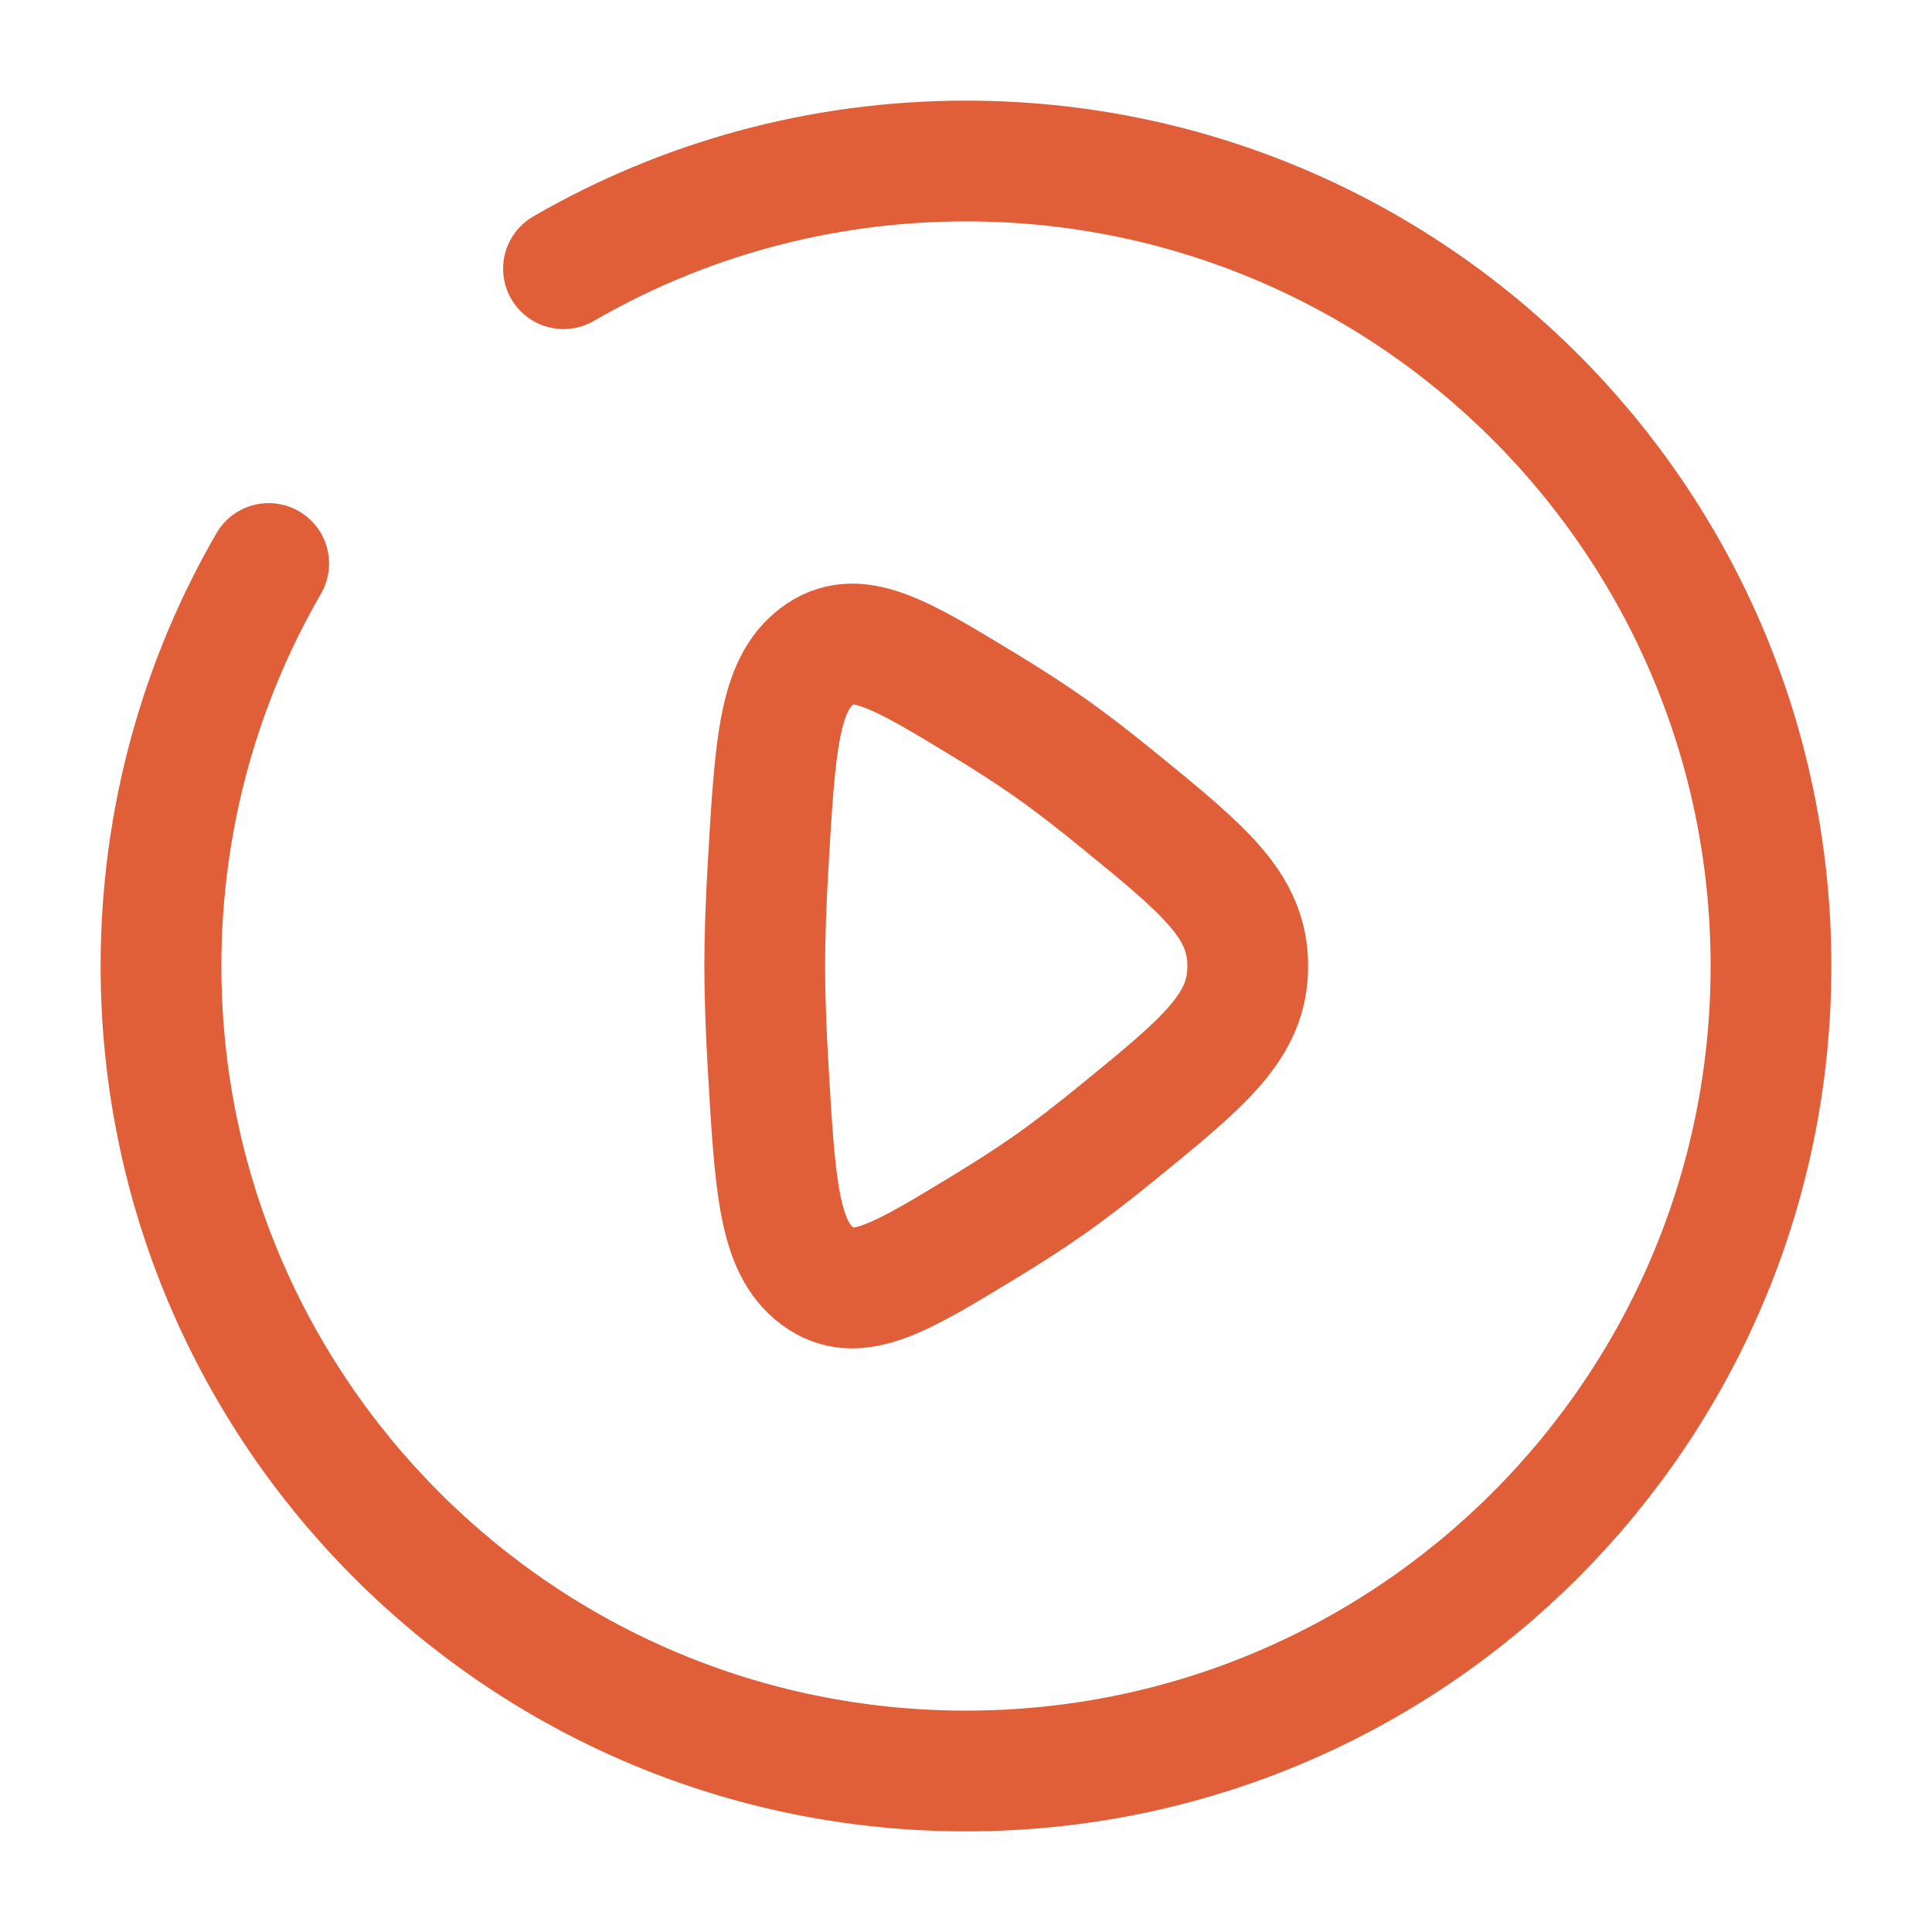
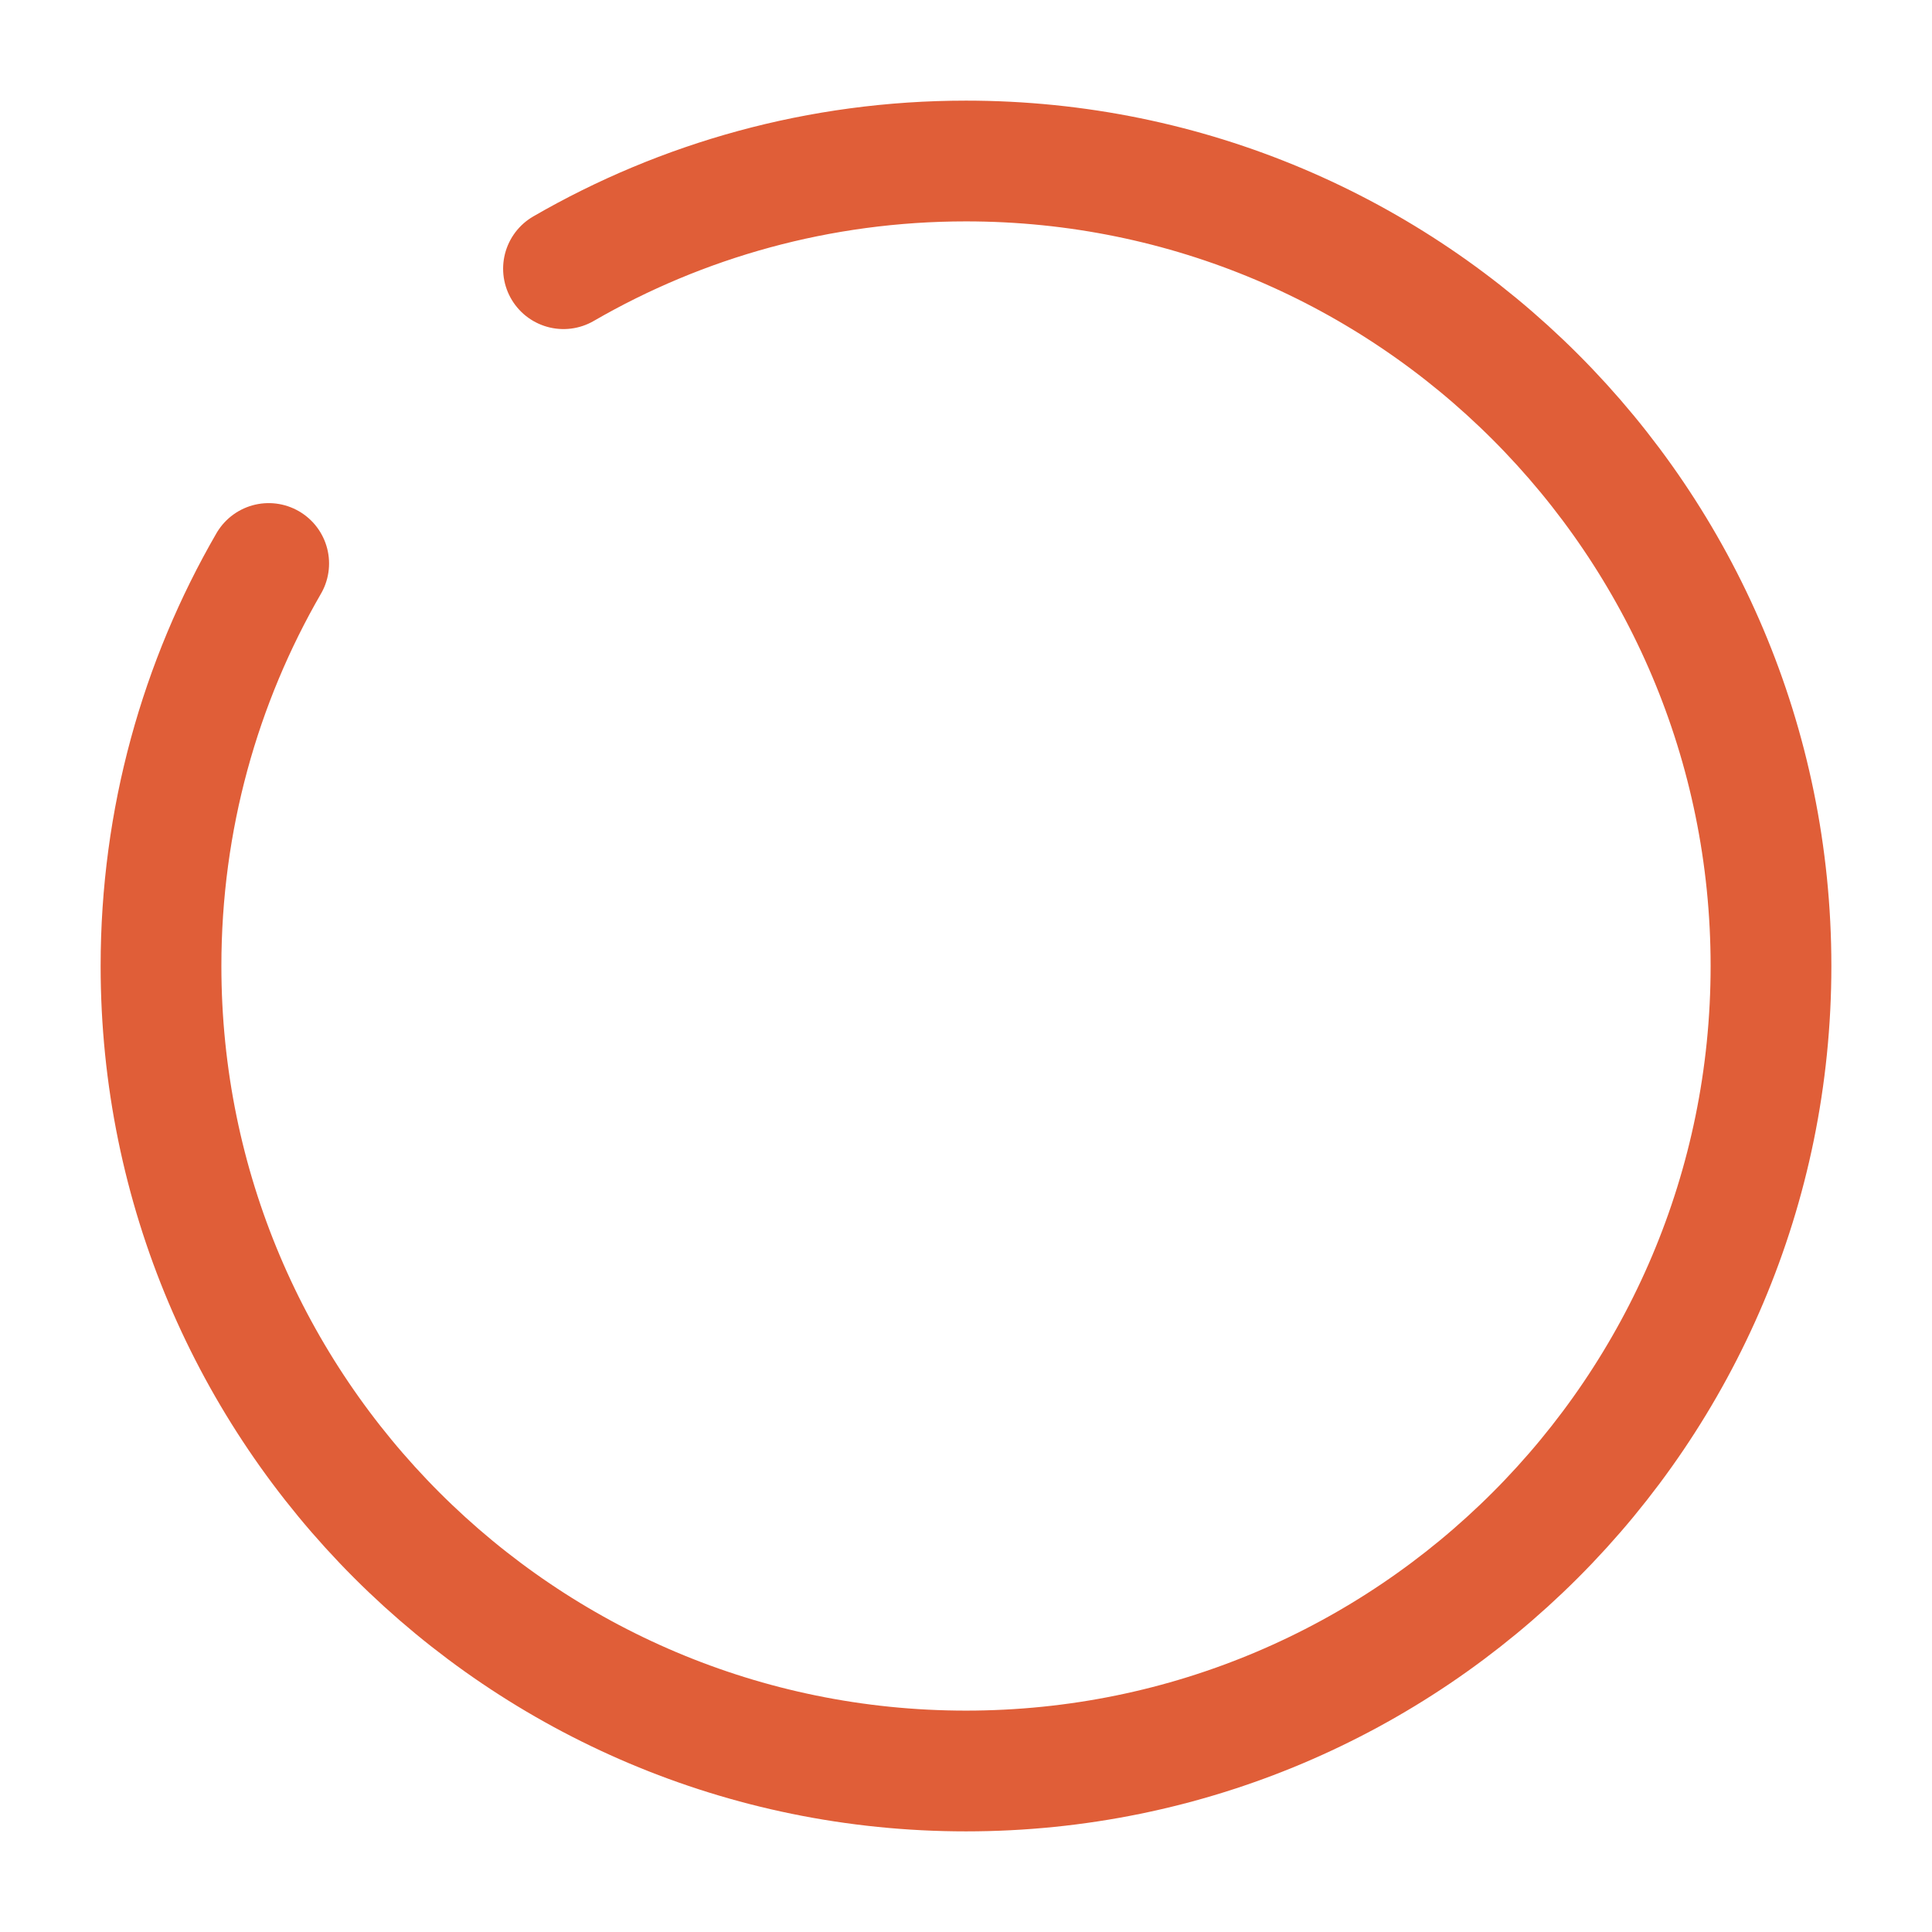
<svg xmlns="http://www.w3.org/2000/svg" id="Layer_1" version="1.1" viewBox="0 0 800 800">
  <defs>
    <style>
      .st0, .st1 {
        fill: none;
        stroke: #e05e38;
        stroke-miterlimit: 133.33;
        stroke-width: 50px;
      }

      .st1 {
        stroke-linecap: round;
      }
    </style>
  </defs>
-   <path class="st0" d="M462.92,331.16c35.83,29.23,53.75,43.84,53.75,68.84s-17.92,39.61-53.75,68.84c-9.89,8.07-19.7,15.67-28.72,22-7.91,5.55-16.87,11.3-26.14,16.94-35.75,21.74-53.62,32.61-69.65,20.57-16.03-12.03-17.49-37.23-20.4-87.61-.82-14.25-1.35-28.22-1.35-40.74s.52-26.49,1.35-40.74c2.91-50.38,4.37-75.57,20.4-87.61,16.03-12.03,33.9-1.16,69.65,20.57,9.27,5.64,18.23,11.38,26.14,16.94,9.02,6.33,18.83,13.93,28.72,22Z" />
  <path class="st1" d="M233.33,111.26c49.03-28.36,105.95-44.59,166.67-44.59,184.09,0,333.33,149.24,333.33,333.33s-149.24,333.33-333.33,333.33S66.67,584.09,66.67,400c0-60.71,16.23-117.64,44.59-166.67" />
</svg>